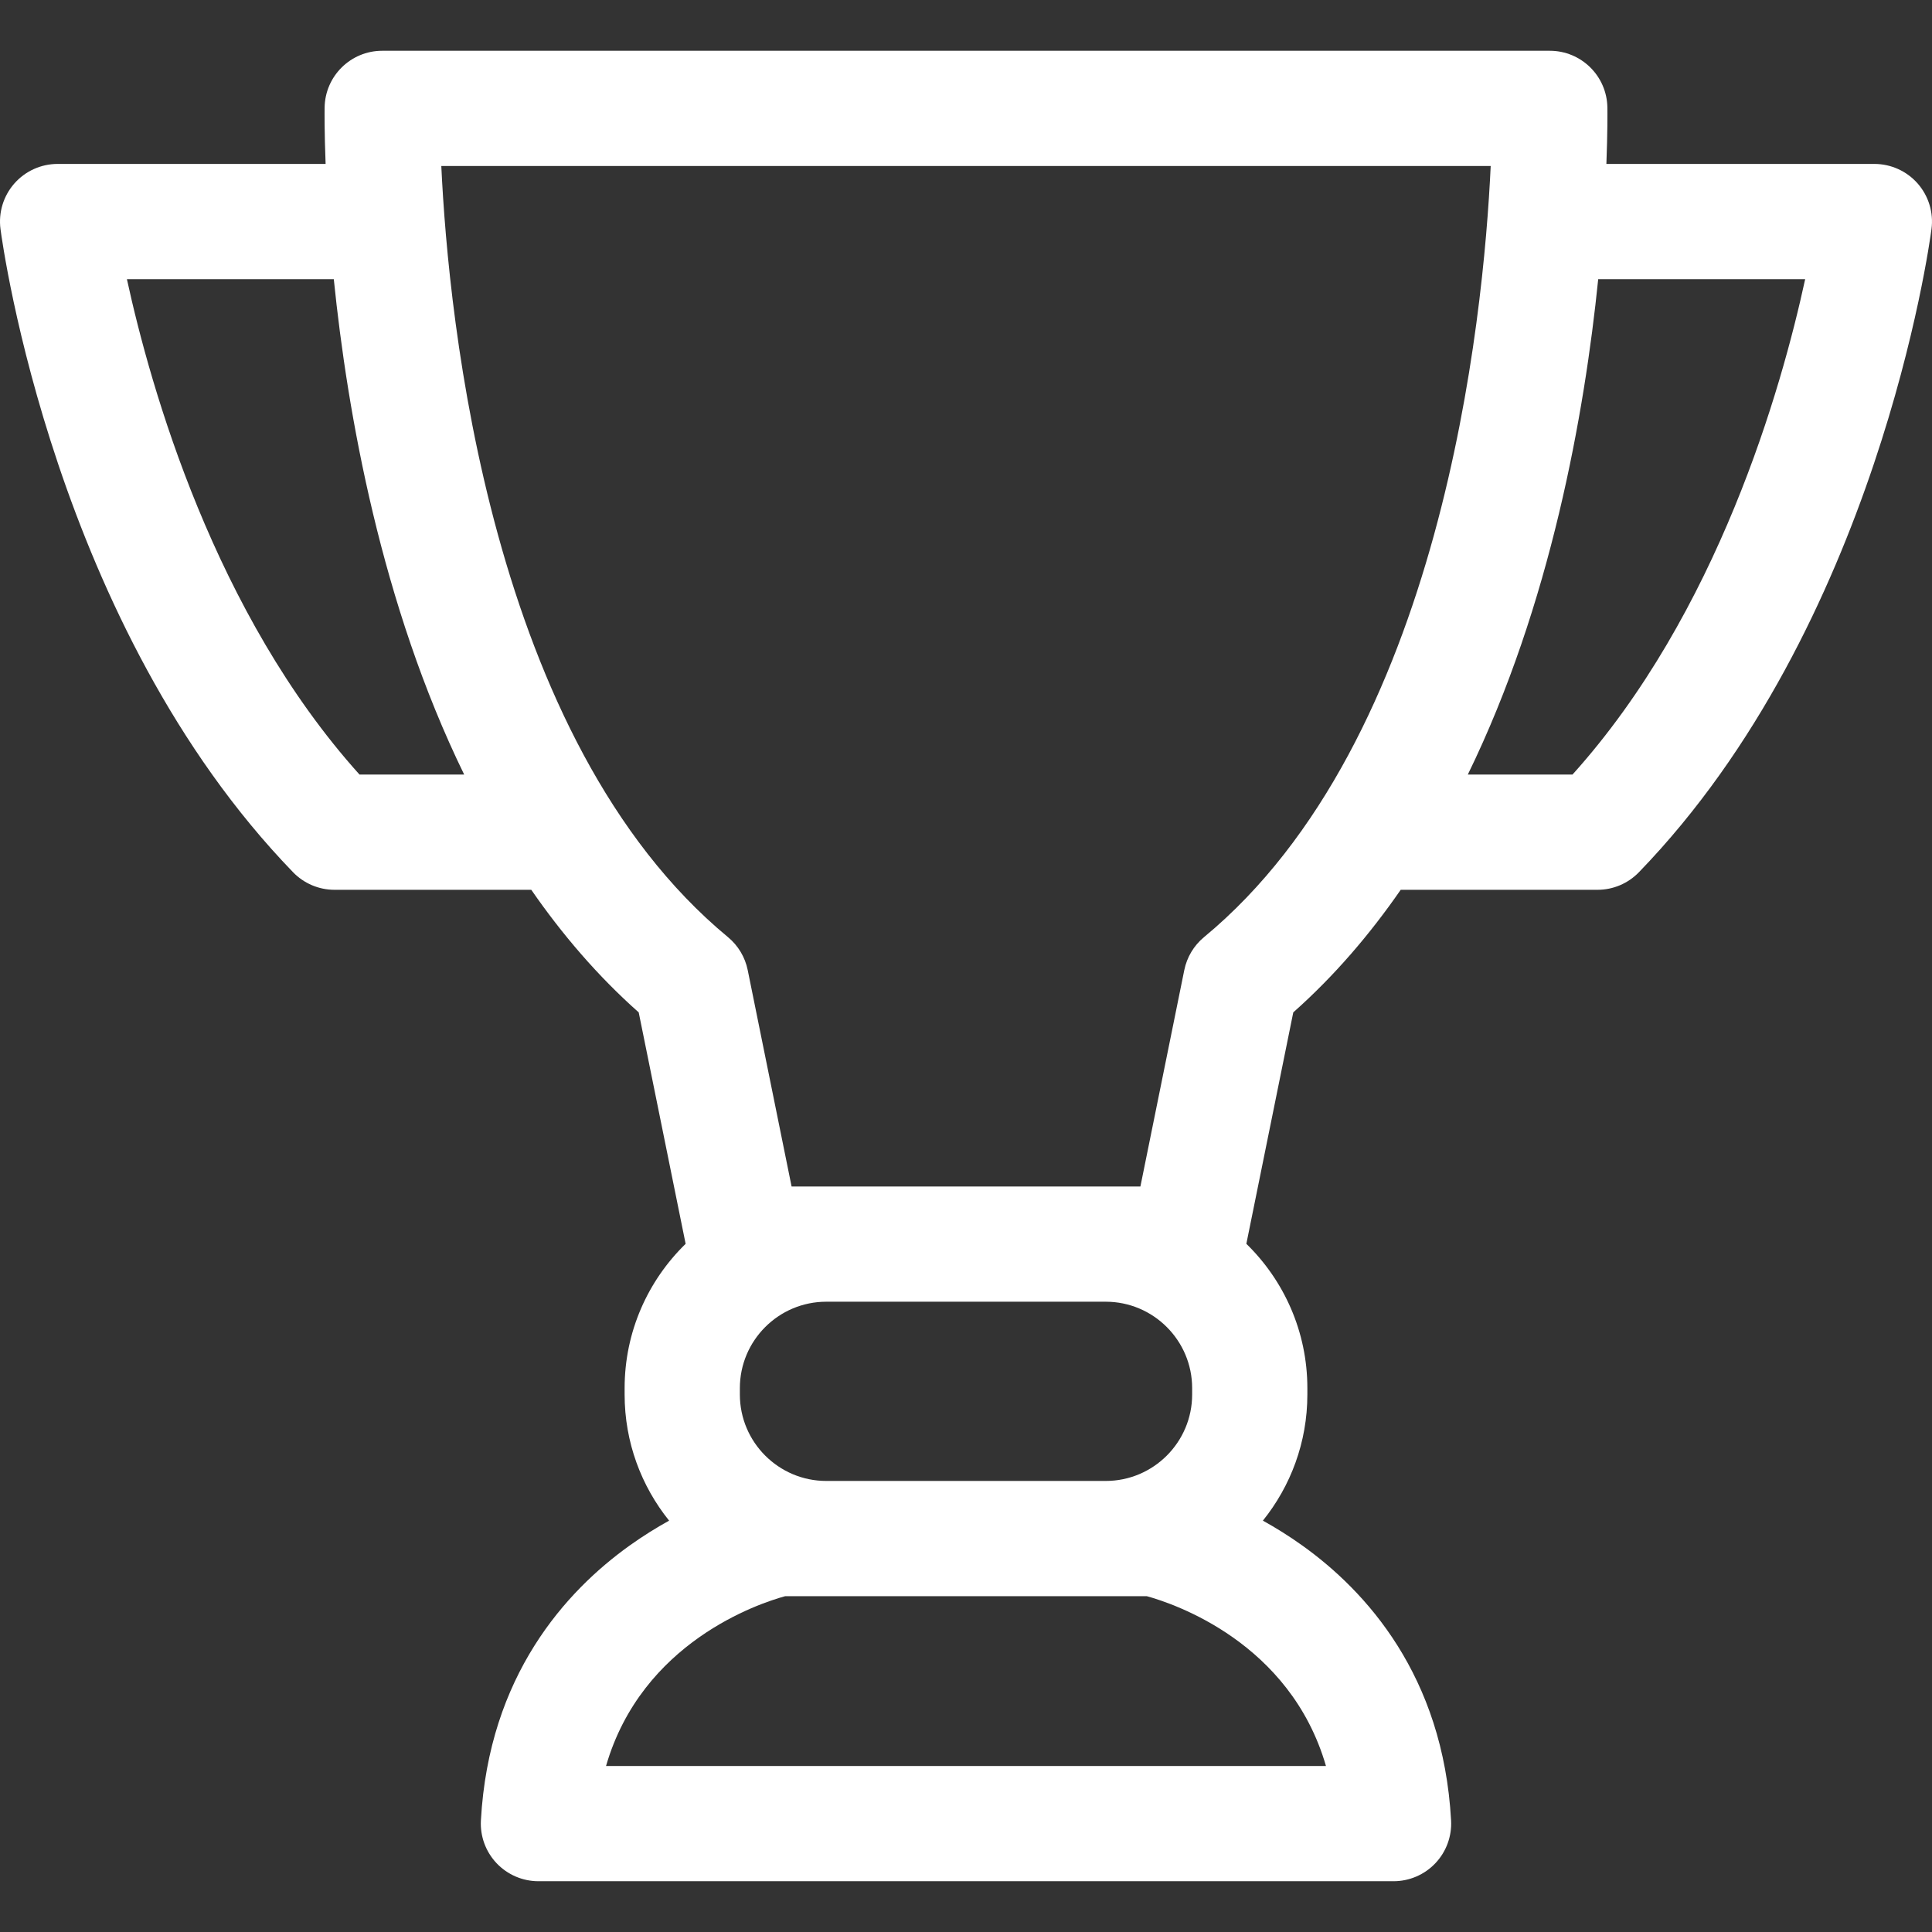
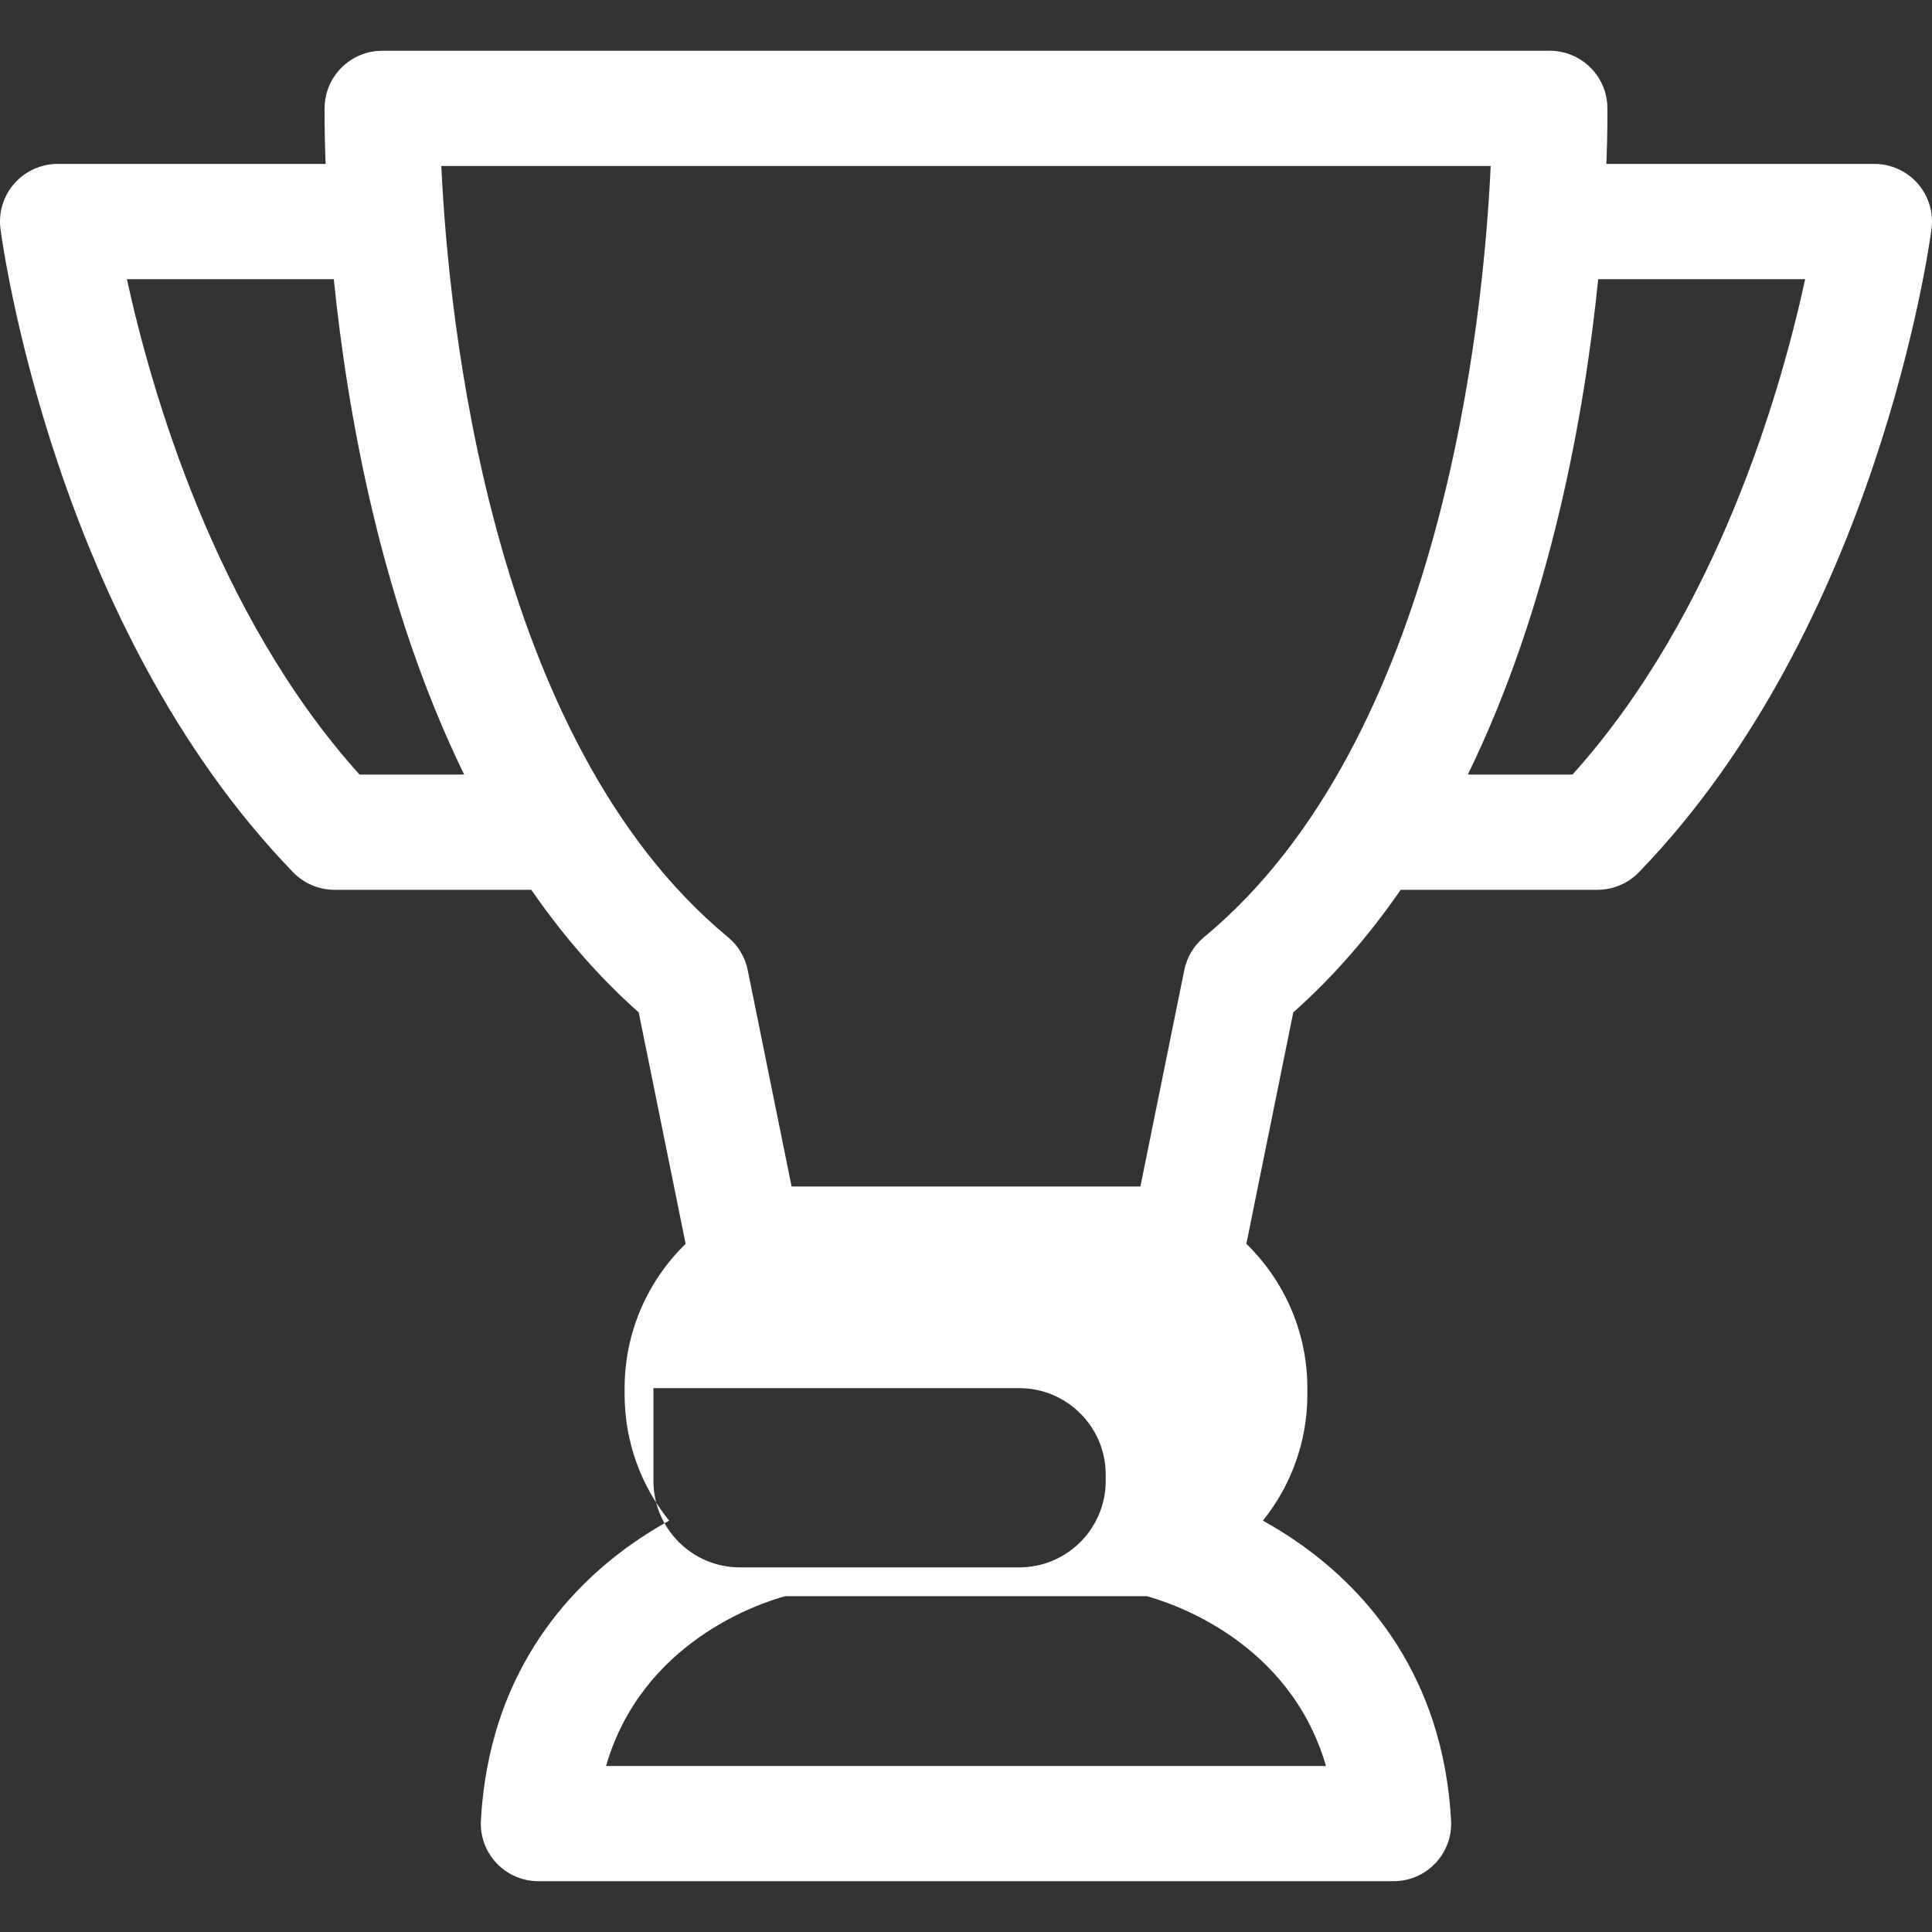
<svg xmlns="http://www.w3.org/2000/svg" version="1.1" id="Capa_1" x="0px" y="0px" viewBox="0 0 612 612" style="enable-background:new 0 0 611.998 611.998;" xml:space="preserve">
  <rect x="0" y="0" width="612" height="612" fill="#333333" stroke="none" />
  <g>
    <g>
      <g>
-         <path fill="white" d="M607.47,58.142c-3.466-3.95-8.466-6.215-13.722-6.215h-84.891c0.388-10.101,0.335-16.498,0.315-17.851     c-0.141-9.979-8.269-17.994-18.25-17.994H121.078c-9.98,0-18.11,8.017-18.25,17.994c-0.02,1.355-0.073,7.752,0.315,17.851H18.252     c-5.255,0-10.254,2.265-13.72,6.215c-3.466,3.951-5.06,9.203-4.376,14.414c0.668,5.101,17.27,125.821,92.686,203.749     c3.439,3.553,8.17,5.559,13.115,5.559h62.337c9.81,14.175,21.063,27.33,34.029,38.828l14.864,73.314     c-11.909,11.611-19.327,27.809-19.327,45.716v2.021c0,15.11,5.285,29.003,14.09,39.952c-4.038,2.24-8.253,4.847-12.507,7.891     c-20.102,14.379-44.592,41.158-47.109,87.081c-0.275,5.007,1.522,9.904,4.97,13.545c3.448,3.64,8.24,5.703,13.253,5.703h270.88     c5.013,0,9.807-2.064,13.253-5.703c3.448-3.643,5.244-8.539,4.97-13.545c-2.516-45.923-27.006-72.702-47.108-87.081     c-4.254-3.043-8.469-5.65-12.507-7.891c8.803-10.948,14.088-24.841,14.088-39.952v-2.021c0-17.906-7.416-34.107-19.327-45.716     l14.864-73.314c12.967-11.5,24.219-24.653,34.029-38.828h62.337c4.946,0,9.678-2.006,13.115-5.559     c75.417-77.928,92.018-198.648,92.687-203.749C612.528,67.345,610.934,62.094,607.47,58.142z M234.366,439.722     c0-15.097,12.282-27.377,27.377-27.377h88.515c15.095,0,27.377,12.28,27.377,27.377v2.021c0,15.095-12.282,27.377-27.377,27.377     h-88.515c-15.095,0-27.377-12.282-27.377-27.377V439.722z M381.404,296.852c-3.218,2.662-5.427,6.348-6.257,10.44l-13.9,68.55     H250.751l-13.898-68.55c-0.83-4.091-3.039-7.778-6.257-10.44c-75.394-62.332-88.535-195.845-90.804-244.267h332.417     C469.941,101.011,456.8,234.519,381.404,296.852z M113.885,245.362C67.98,194.379,47.765,123.135,40.202,88.43h65.534     c4.33,42.496,15.022,103.083,41.303,156.932H113.885z M420.026,559.412H191.974c11.386-39.299,48.439-51.516,56.748-53.789     h114.543C371.749,507.951,408.665,520.202,420.026,559.412z M498.117,245.362h-33.158     c26.283-53.847,36.974-114.434,41.306-156.932h65.56C564.308,123.095,544.161,194.243,498.117,245.362z" />
+         <path fill="white" d="M607.47,58.142c-3.466-3.95-8.466-6.215-13.722-6.215h-84.891c0.388-10.101,0.335-16.498,0.315-17.851     c-0.141-9.979-8.269-17.994-18.25-17.994H121.078c-9.98,0-18.11,8.017-18.25,17.994c-0.02,1.355-0.073,7.752,0.315,17.851H18.252     c-5.255,0-10.254,2.265-13.72,6.215c-3.466,3.951-5.06,9.203-4.376,14.414c0.668,5.101,17.27,125.821,92.686,203.749     c3.439,3.553,8.17,5.559,13.115,5.559h62.337c9.81,14.175,21.063,27.33,34.029,38.828l14.864,73.314     c-11.909,11.611-19.327,27.809-19.327,45.716v2.021c0,15.11,5.285,29.003,14.09,39.952c-4.038,2.24-8.253,4.847-12.507,7.891     c-20.102,14.379-44.592,41.158-47.109,87.081c-0.275,5.007,1.522,9.904,4.97,13.545c3.448,3.64,8.24,5.703,13.253,5.703h270.88     c5.013,0,9.807-2.064,13.253-5.703c3.448-3.643,5.244-8.539,4.97-13.545c-2.516-45.923-27.006-72.702-47.108-87.081     c-4.254-3.043-8.469-5.65-12.507-7.891c8.803-10.948,14.088-24.841,14.088-39.952v-2.021c0-17.906-7.416-34.107-19.327-45.716     l14.864-73.314c12.967-11.5,24.219-24.653,34.029-38.828h62.337c4.946,0,9.678-2.006,13.115-5.559     c75.417-77.928,92.018-198.648,92.687-203.749C612.528,67.345,610.934,62.094,607.47,58.142z M234.366,439.722     h88.515c15.095,0,27.377,12.28,27.377,27.377v2.021c0,15.095-12.282,27.377-27.377,27.377     h-88.515c-15.095,0-27.377-12.282-27.377-27.377V439.722z M381.404,296.852c-3.218,2.662-5.427,6.348-6.257,10.44l-13.9,68.55     H250.751l-13.898-68.55c-0.83-4.091-3.039-7.778-6.257-10.44c-75.394-62.332-88.535-195.845-90.804-244.267h332.417     C469.941,101.011,456.8,234.519,381.404,296.852z M113.885,245.362C67.98,194.379,47.765,123.135,40.202,88.43h65.534     c4.33,42.496,15.022,103.083,41.303,156.932H113.885z M420.026,559.412H191.974c11.386-39.299,48.439-51.516,56.748-53.789     h114.543C371.749,507.951,408.665,520.202,420.026,559.412z M498.117,245.362h-33.158     c26.283-53.847,36.974-114.434,41.306-156.932h65.56C564.308,123.095,544.161,194.243,498.117,245.362z" />
      </g>
    </g>
  </g>
</svg>